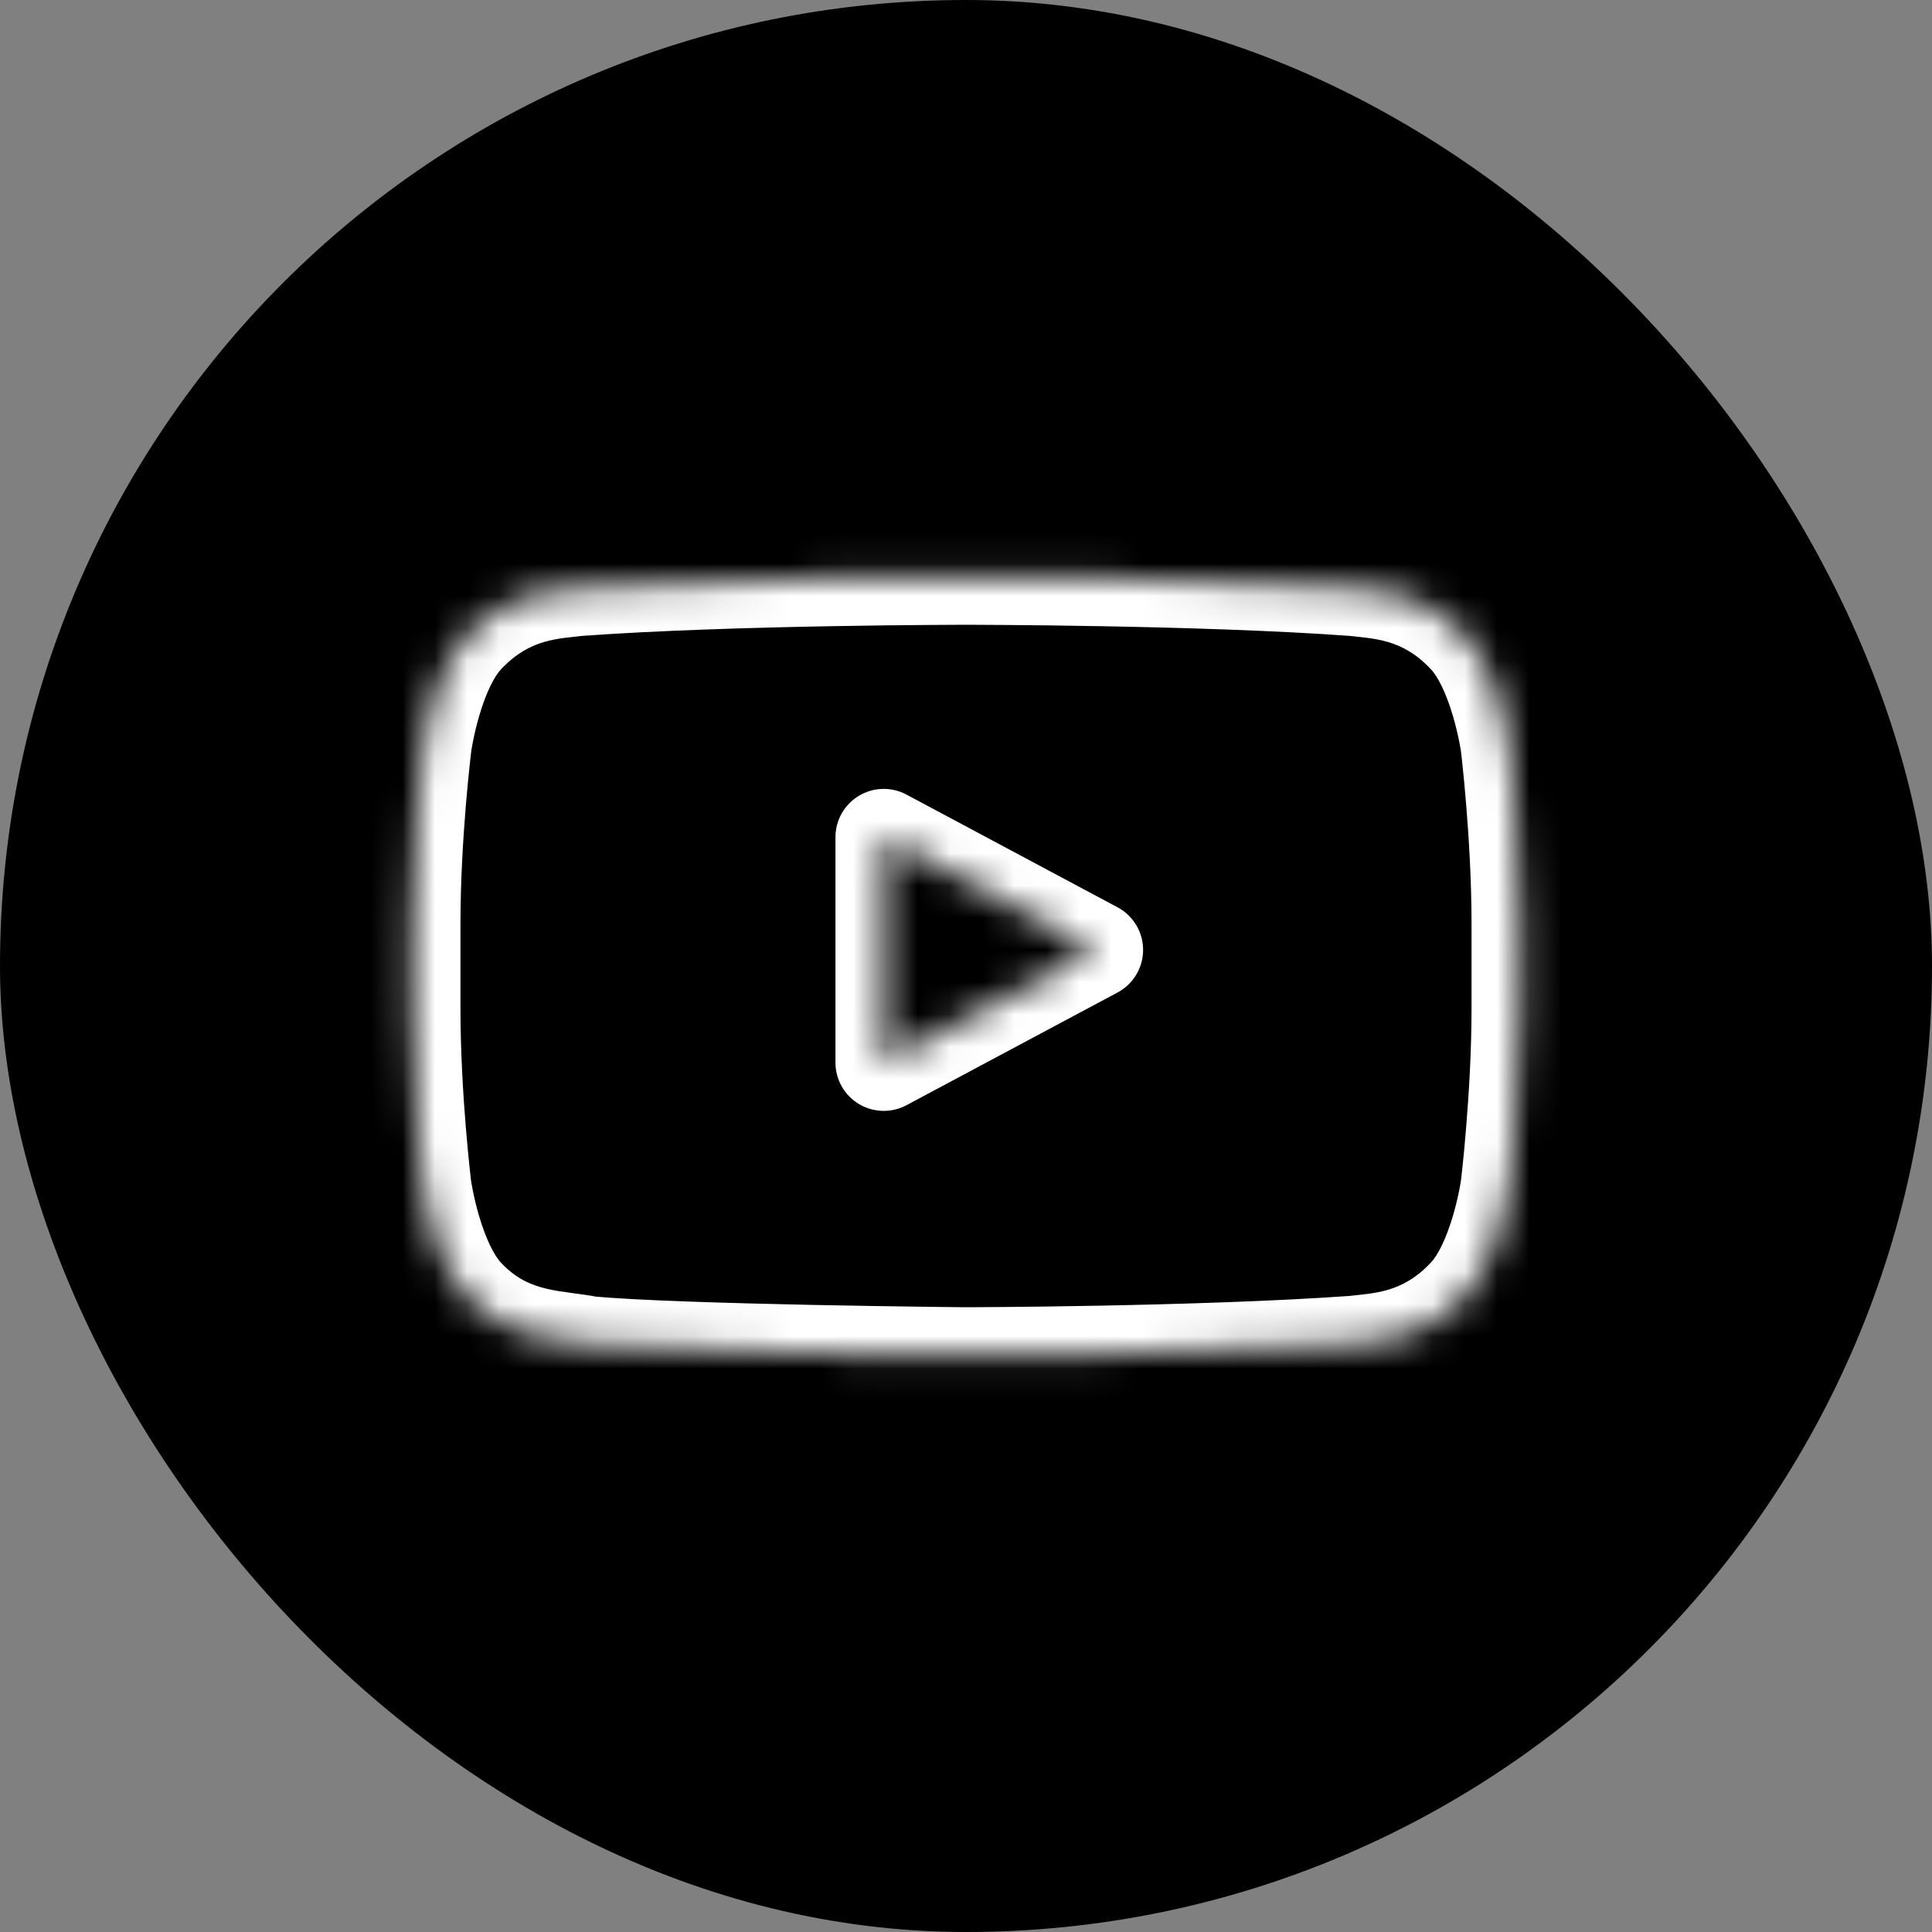
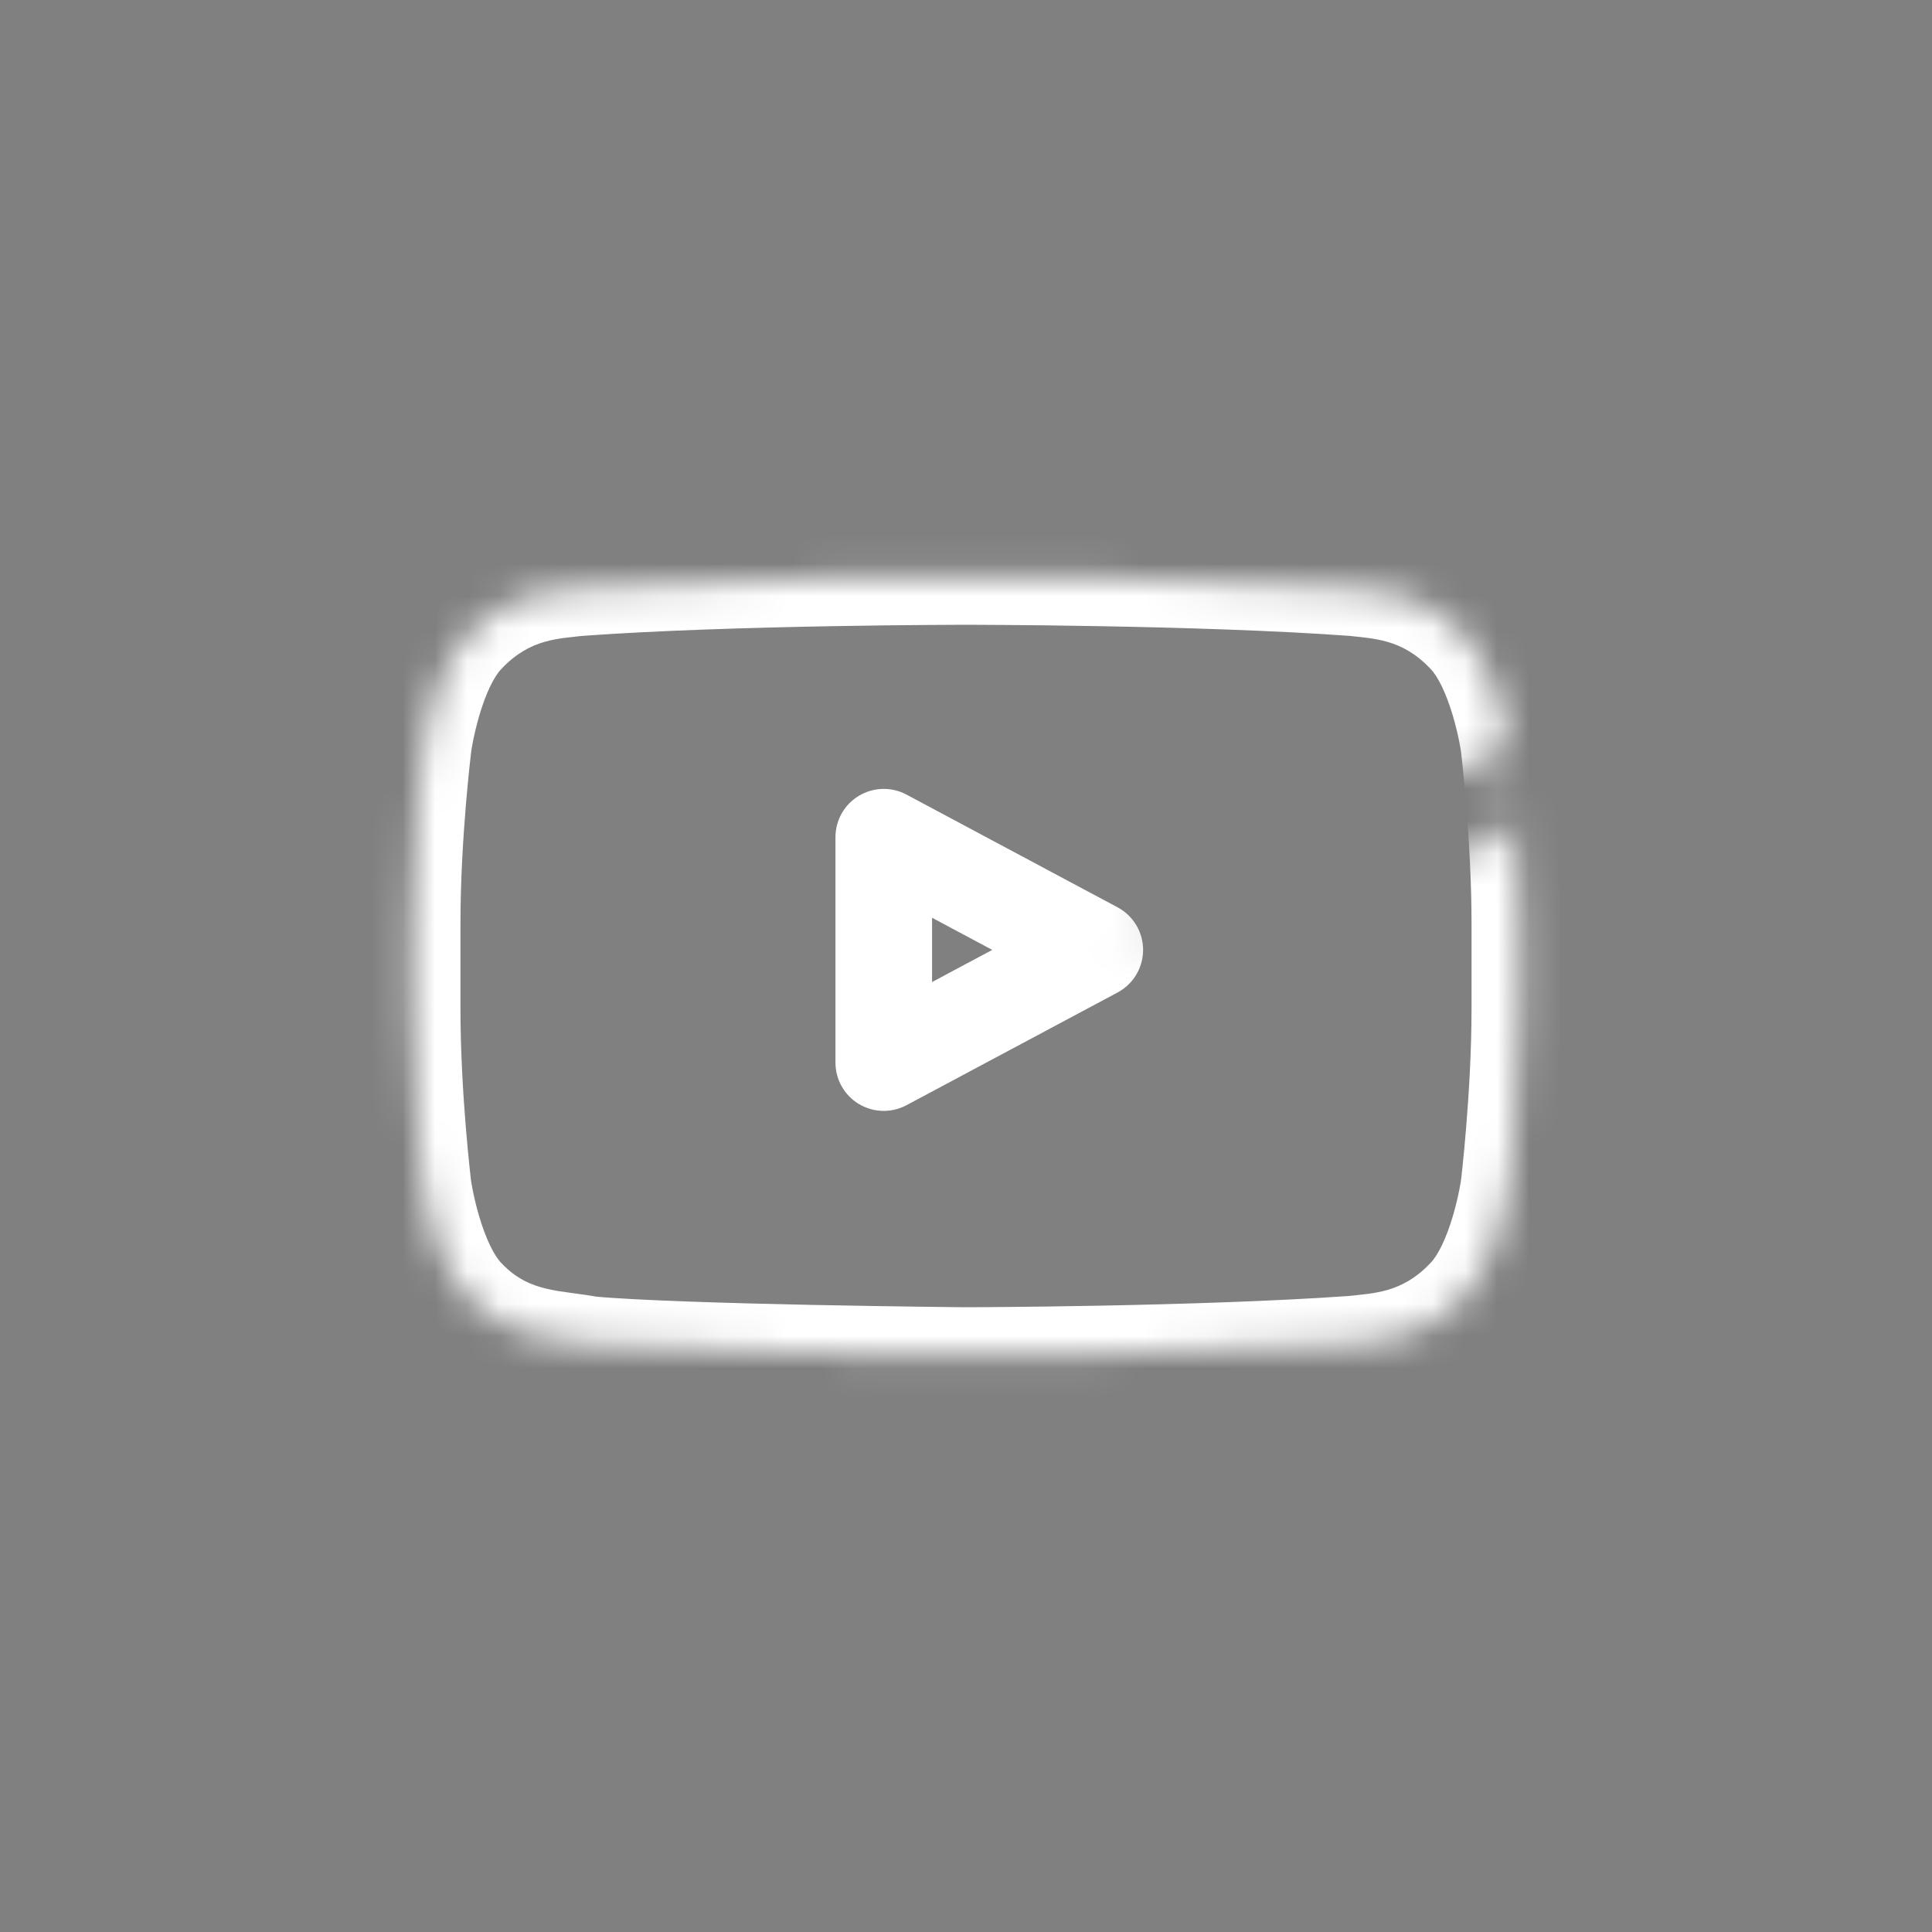
<svg xmlns="http://www.w3.org/2000/svg" width="60" height="60" viewBox="0 0 60 60" fill="none">
  <rect x="0" y="0" width="60" height="60" fill="#808080" stroke="none" />
-   <rect width="60" height="60" rx="30" fill="black" />
  <mask id="path-2-inside-1_2143_101" fill="white">
-     <path d="M46.857 23.124C46.857 23.124 46.521 20.752 45.486 19.711C44.176 18.34 42.712 18.333 42.04 18.253C37.229 17.903 30.006 17.903 30.006 17.903H29.993C29.993 17.903 22.77 17.903 17.96 18.253C17.288 18.333 15.823 18.34 14.513 19.711C13.478 20.752 13.149 23.124 13.149 23.124C13.149 23.124 12.8 25.912 12.8 28.694V31.3C12.8 34.082 13.143 36.87 13.143 36.87C13.143 36.87 13.478 39.242 14.506 40.283C15.816 41.654 17.537 41.607 18.302 41.755C21.057 42.017 30 42.097 30 42.097C30 42.097 37.229 42.084 42.04 41.741C42.712 41.661 44.176 41.654 45.486 40.283C46.521 39.242 46.857 36.87 46.857 36.87C46.857 36.87 47.2 34.089 47.2 31.3V28.694C47.2 25.912 46.857 23.124 46.857 23.124ZM27.446 33V26L34 29.5L27.446 33Z" />
+     <path d="M46.857 23.124C46.857 23.124 46.521 20.752 45.486 19.711C44.176 18.34 42.712 18.333 42.04 18.253C37.229 17.903 30.006 17.903 30.006 17.903H29.993C29.993 17.903 22.77 17.903 17.96 18.253C17.288 18.333 15.823 18.34 14.513 19.711C13.478 20.752 13.149 23.124 13.149 23.124C13.149 23.124 12.8 25.912 12.8 28.694V31.3C12.8 34.082 13.143 36.87 13.143 36.87C13.143 36.87 13.478 39.242 14.506 40.283C15.816 41.654 17.537 41.607 18.302 41.755C21.057 42.017 30 42.097 30 42.097C30 42.097 37.229 42.084 42.04 41.741C42.712 41.661 44.176 41.654 45.486 40.283C46.521 39.242 46.857 36.87 46.857 36.87C46.857 36.87 47.2 34.089 47.2 31.3V28.694C47.2 25.912 46.857 23.124 46.857 23.124ZV26L34 29.5L27.446 33Z" />
  </mask>
  <path d="M46.857 23.124L48.346 22.941L48.344 22.927L48.342 22.913L46.857 23.124ZM45.486 19.711L44.402 20.747L44.412 20.758L44.422 20.768L45.486 19.711ZM42.04 18.253L42.218 16.763L42.184 16.759L42.148 16.757L42.04 18.253ZM30.006 17.903L30.006 19.403H30.006L30.006 17.903ZM29.993 17.903L29.993 19.403H29.993V17.903ZM17.96 18.253L17.851 16.757L17.816 16.759L17.781 16.763L17.96 18.253ZM14.513 19.711L15.577 20.768L15.587 20.758L15.597 20.747L14.513 19.711ZM13.149 23.124L11.663 22.918L11.662 22.927L11.661 22.937L13.149 23.124ZM13.143 36.87L11.654 37.053L11.655 37.067L11.657 37.081L13.143 36.87ZM14.506 40.283L15.591 39.247L15.582 39.238L15.574 39.23L14.506 40.283ZM18.302 41.755L18.018 43.228L18.089 43.241L18.16 43.248L18.302 41.755ZM30 42.097L29.986 43.597L29.994 43.598L30.003 43.597L30 42.097ZM42.04 41.741L42.146 43.238L42.182 43.235L42.218 43.231L42.04 41.741ZM45.486 40.283L44.422 39.226L44.412 39.236L44.402 39.247L45.486 40.283ZM46.857 36.87L48.342 37.081L48.344 37.067L48.346 37.054L46.857 36.87ZM27.446 33H25.946C25.946 33.527 26.222 34.015 26.674 34.286C27.126 34.557 27.687 34.571 28.152 34.323L27.446 33ZM27.446 26L28.152 24.677C27.687 24.429 27.126 24.442 26.674 24.714C26.222 24.985 25.946 25.473 25.946 26H27.446ZM34 29.5L34.706 30.823C35.195 30.562 35.5 30.054 35.5 29.5C35.5 28.946 35.195 28.438 34.706 28.177L34 29.5ZM46.857 23.124C48.342 22.913 48.342 22.913 48.342 22.913C48.342 22.913 48.342 22.913 48.342 22.912C48.342 22.912 48.342 22.911 48.342 22.911C48.342 22.91 48.342 22.909 48.342 22.907C48.341 22.905 48.341 22.902 48.34 22.898C48.339 22.89 48.337 22.881 48.336 22.869C48.332 22.845 48.327 22.812 48.32 22.772C48.307 22.692 48.287 22.579 48.259 22.443C48.205 22.172 48.121 21.798 47.998 21.383C47.774 20.623 47.348 19.456 46.551 18.653L45.486 19.711L44.422 20.768C44.66 21.007 44.919 21.546 45.121 22.232C45.212 22.54 45.276 22.824 45.318 23.031C45.338 23.133 45.352 23.215 45.361 23.268C45.366 23.294 45.369 23.314 45.371 23.325C45.371 23.331 45.372 23.334 45.372 23.336C45.372 23.337 45.372 23.337 45.372 23.337C45.372 23.337 45.372 23.336 45.372 23.336C45.372 23.336 45.372 23.335 45.372 23.335C45.372 23.335 45.372 23.335 45.372 23.335C45.372 23.334 45.372 23.334 46.857 23.124ZM45.486 19.711L46.571 18.674C44.828 16.851 42.782 16.831 42.218 16.763L42.04 18.253L41.861 19.742C42.641 19.836 43.525 19.829 44.402 20.747L45.486 19.711ZM42.04 18.253L42.148 16.757C39.701 16.579 36.66 16.491 34.246 16.447C33.036 16.425 31.978 16.414 31.221 16.409C30.843 16.406 30.54 16.405 30.331 16.404C30.227 16.404 30.146 16.404 30.091 16.403C30.064 16.403 30.043 16.403 30.029 16.403C30.021 16.403 30.016 16.403 30.012 16.403C30.011 16.403 30.009 16.403 30.008 16.403C30.008 16.403 30.007 16.403 30.007 16.403C30.007 16.403 30.007 16.403 30.007 16.403C30.007 16.403 30.006 16.403 30.006 17.903C30.006 19.403 30.006 19.403 30.006 19.403C30.007 19.403 30.007 19.403 30.007 19.403C30.007 19.403 30.007 19.403 30.008 19.403C30.008 19.403 30.01 19.403 30.011 19.403C30.015 19.403 30.02 19.403 30.026 19.403C30.04 19.403 30.06 19.403 30.086 19.403C30.14 19.404 30.219 19.404 30.321 19.404C30.526 19.405 30.825 19.406 31.199 19.409C31.948 19.414 32.995 19.425 34.192 19.447C36.593 19.49 39.568 19.577 41.931 19.749L42.04 18.253ZM30.006 17.903V16.403H29.993V17.903V19.403H30.006V17.903ZM29.993 17.903C29.993 16.403 29.993 16.403 29.993 16.403C29.993 16.403 29.993 16.403 29.993 16.403C29.992 16.403 29.992 16.403 29.991 16.403C29.991 16.403 29.989 16.403 29.987 16.403C29.984 16.403 29.978 16.403 29.971 16.403C29.957 16.403 29.936 16.403 29.908 16.403C29.854 16.404 29.773 16.404 29.668 16.404C29.46 16.405 29.157 16.406 28.779 16.409C28.022 16.414 26.963 16.425 25.753 16.447C23.34 16.491 20.299 16.579 17.851 16.757L17.96 18.253L18.069 19.749C20.432 19.577 23.407 19.49 25.808 19.447C27.005 19.425 28.052 19.414 28.8 19.409C29.174 19.406 29.473 19.405 29.678 19.404C29.781 19.404 29.86 19.404 29.913 19.403C29.94 19.403 29.96 19.403 29.973 19.403C29.98 19.403 29.985 19.403 29.988 19.403C29.99 19.403 29.991 19.403 29.992 19.403C29.992 19.403 29.993 19.403 29.993 19.403C29.993 19.403 29.993 19.403 29.993 19.403C29.993 19.403 29.993 19.403 29.993 17.903ZM17.96 18.253L17.781 16.763C17.218 16.831 15.171 16.851 13.429 18.674L14.513 19.711L15.597 20.747C16.475 19.829 17.358 19.836 18.139 19.742L17.96 18.253ZM14.513 19.711L13.449 18.653C12.65 19.457 12.226 20.626 12.004 21.386C11.882 21.802 11.799 22.176 11.745 22.447C11.718 22.583 11.699 22.695 11.685 22.776C11.679 22.816 11.674 22.849 11.67 22.873C11.668 22.885 11.667 22.895 11.666 22.902C11.665 22.906 11.665 22.909 11.664 22.912C11.664 22.913 11.664 22.914 11.664 22.915C11.664 22.916 11.664 22.916 11.664 22.916C11.664 22.917 11.664 22.917 11.664 22.917C11.664 22.917 11.663 22.918 13.149 23.124C14.635 23.33 14.635 23.33 14.635 23.331C14.635 23.331 14.635 23.331 14.635 23.331C14.635 23.331 14.635 23.331 14.635 23.332C14.635 23.332 14.635 23.332 14.635 23.333C14.634 23.333 14.635 23.333 14.635 23.332C14.635 23.33 14.635 23.327 14.636 23.321C14.638 23.31 14.641 23.29 14.645 23.264C14.654 23.211 14.668 23.129 14.688 23.027C14.729 22.821 14.793 22.537 14.883 22.229C15.083 21.543 15.341 21.006 15.577 20.768L14.513 19.711ZM13.149 23.124C11.661 22.937 11.661 22.937 11.661 22.938C11.661 22.938 11.661 22.938 11.661 22.938C11.661 22.938 11.661 22.938 11.661 22.939C11.661 22.939 11.661 22.94 11.66 22.941C11.66 22.943 11.66 22.945 11.659 22.948C11.659 22.955 11.658 22.964 11.656 22.975C11.653 22.998 11.649 23.032 11.644 23.075C11.634 23.161 11.62 23.285 11.603 23.443C11.569 23.757 11.524 24.205 11.48 24.741C11.39 25.808 11.3 27.246 11.3 28.694H12.8H14.3C14.3 27.36 14.384 26.012 14.469 24.991C14.512 24.482 14.554 24.058 14.586 23.763C14.602 23.616 14.615 23.501 14.624 23.423C14.629 23.385 14.632 23.355 14.634 23.336C14.636 23.327 14.636 23.32 14.637 23.316C14.637 23.313 14.637 23.312 14.637 23.311C14.637 23.31 14.638 23.31 14.638 23.31C14.638 23.31 14.638 23.31 14.638 23.31C14.638 23.31 14.638 23.31 14.638 23.31C14.638 23.31 14.637 23.31 13.149 23.124ZM12.8 28.694H11.3V31.3H12.8H14.3V28.694H12.8ZM12.8 31.3H11.3C11.3 32.747 11.389 34.184 11.476 35.251C11.52 35.787 11.564 36.234 11.597 36.548C11.614 36.706 11.628 36.83 11.637 36.916C11.642 36.959 11.646 36.992 11.649 37.016C11.65 37.027 11.652 37.036 11.652 37.042C11.653 37.045 11.653 37.048 11.653 37.05C11.653 37.051 11.653 37.051 11.653 37.052C11.653 37.052 11.654 37.053 11.654 37.053C11.654 37.053 11.654 37.053 11.654 37.053C11.654 37.053 11.654 37.053 13.143 36.87C14.631 36.687 14.631 36.688 14.631 36.688C14.631 36.688 14.631 36.688 14.631 36.688C14.631 36.688 14.631 36.688 14.631 36.688C14.631 36.688 14.631 36.687 14.631 36.687C14.631 36.686 14.631 36.684 14.631 36.682C14.63 36.678 14.629 36.671 14.628 36.661C14.626 36.642 14.622 36.613 14.618 36.574C14.609 36.497 14.596 36.382 14.581 36.234C14.55 35.939 14.508 35.515 14.466 35.006C14.382 33.984 14.3 32.636 14.3 31.3H12.8ZM13.143 36.87C11.657 37.081 11.657 37.081 11.657 37.081C11.657 37.081 11.657 37.082 11.658 37.082C11.658 37.082 11.658 37.083 11.658 37.083C11.658 37.084 11.658 37.085 11.658 37.087C11.659 37.089 11.659 37.093 11.659 37.096C11.661 37.104 11.662 37.113 11.664 37.125C11.668 37.149 11.673 37.182 11.68 37.222C11.693 37.302 11.713 37.414 11.74 37.55C11.794 37.821 11.878 38.195 12 38.609C12.223 39.368 12.647 40.535 13.439 41.337L14.506 40.283L15.574 39.23C15.338 38.991 15.08 38.45 14.878 37.764C14.787 37.455 14.723 37.171 14.682 36.964C14.662 36.861 14.647 36.78 14.638 36.727C14.634 36.7 14.631 36.681 14.629 36.669C14.628 36.663 14.628 36.66 14.627 36.658C14.627 36.657 14.627 36.657 14.627 36.657C14.627 36.658 14.627 36.658 14.627 36.658C14.627 36.658 14.627 36.659 14.627 36.659C14.627 36.659 14.628 36.659 14.628 36.66C14.628 36.66 14.628 36.66 13.143 36.87ZM14.506 40.283L13.422 41.32C15.164 43.142 17.645 43.156 18.018 43.228L18.302 41.755L18.587 40.282C17.428 40.058 16.469 40.166 15.591 39.247L14.506 40.283ZM18.302 41.755L18.16 43.248C19.605 43.386 22.591 43.472 25.153 43.524C26.448 43.551 27.656 43.569 28.54 43.581C28.982 43.587 29.343 43.591 29.594 43.593C29.719 43.595 29.817 43.596 29.884 43.596C29.917 43.597 29.943 43.597 29.96 43.597C29.968 43.597 29.975 43.597 29.98 43.597C29.982 43.597 29.983 43.597 29.985 43.597C29.985 43.597 29.985 43.597 29.986 43.597C29.986 43.597 29.986 43.597 29.986 43.597C29.986 43.597 29.986 43.597 30 42.097C30.013 40.598 30.013 40.598 30.013 40.598C30.013 40.598 30.013 40.598 30.013 40.598C30.013 40.598 30.012 40.598 30.012 40.598C30.011 40.598 30.009 40.598 30.007 40.597C30.003 40.597 29.997 40.597 29.988 40.597C29.971 40.597 29.946 40.597 29.913 40.597C29.848 40.596 29.751 40.595 29.627 40.594C29.378 40.591 29.019 40.587 28.579 40.581C27.7 40.569 26.5 40.551 25.215 40.525C22.617 40.471 19.754 40.386 18.445 40.262L18.302 41.755ZM30 42.097C30.003 43.597 30.003 43.597 30.003 43.597C30.003 43.597 30.003 43.597 30.003 43.597C30.003 43.597 30.004 43.597 30.004 43.597C30.005 43.597 30.007 43.597 30.008 43.597C30.012 43.597 30.017 43.597 30.025 43.597C30.039 43.597 30.06 43.597 30.087 43.597C30.142 43.597 30.223 43.597 30.327 43.596C30.536 43.595 30.839 43.593 31.218 43.59C31.975 43.583 33.034 43.571 34.245 43.548C36.659 43.501 39.701 43.412 42.146 43.238L42.04 41.741L41.933 40.245C39.568 40.414 36.59 40.502 34.187 40.548C32.989 40.571 31.94 40.584 31.191 40.59C30.817 40.593 30.518 40.595 30.312 40.596C30.21 40.597 30.131 40.597 30.077 40.597C30.05 40.597 30.03 40.597 30.017 40.597C30.01 40.597 30.005 40.597 30.002 40.597C30 40.597 29.999 40.597 29.998 40.597C29.998 40.597 29.997 40.597 29.997 40.597C29.997 40.597 29.997 40.597 29.997 40.597C29.997 40.597 29.997 40.597 30 42.097ZM42.04 41.741L42.218 43.231C42.782 43.163 44.828 43.143 46.571 41.32L45.486 40.283L44.402 39.247C43.525 40.165 42.641 40.158 41.861 40.252L42.04 41.741ZM45.486 40.283L46.551 41.341C47.348 40.538 47.774 39.371 47.998 38.611C48.121 38.196 48.205 37.822 48.259 37.551C48.287 37.415 48.307 37.303 48.32 37.222C48.327 37.182 48.332 37.149 48.336 37.126C48.337 37.114 48.339 37.104 48.34 37.096C48.341 37.093 48.341 37.089 48.342 37.087C48.342 37.085 48.342 37.084 48.342 37.083C48.342 37.083 48.342 37.082 48.342 37.082C48.342 37.082 48.342 37.081 48.342 37.081C48.342 37.081 48.342 37.081 46.857 36.87C45.372 36.66 45.372 36.66 45.372 36.66C45.372 36.659 45.372 36.659 45.372 36.659C45.372 36.659 45.372 36.658 45.372 36.658C45.372 36.658 45.372 36.658 45.372 36.657C45.372 36.657 45.372 36.657 45.372 36.658C45.372 36.66 45.371 36.663 45.371 36.669C45.369 36.68 45.366 36.7 45.361 36.726C45.352 36.78 45.338 36.861 45.318 36.963C45.276 37.17 45.212 37.454 45.121 37.762C44.919 38.448 44.66 38.987 44.422 39.226L45.486 40.283ZM46.857 36.87C48.346 37.054 48.346 37.054 48.346 37.053C48.346 37.053 48.346 37.053 48.346 37.053C48.346 37.053 48.346 37.053 48.346 37.053C48.346 37.052 48.346 37.051 48.346 37.05C48.346 37.048 48.347 37.046 48.347 37.043C48.348 37.036 48.349 37.028 48.35 37.016C48.353 36.993 48.357 36.96 48.362 36.917C48.372 36.831 48.386 36.707 48.402 36.55C48.435 36.236 48.48 35.789 48.523 35.254C48.611 34.187 48.7 32.75 48.7 31.3H47.2H45.7C45.7 32.639 45.617 33.987 45.533 35.008C45.492 35.517 45.45 35.94 45.419 36.235C45.403 36.382 45.391 36.497 45.382 36.574C45.377 36.613 45.374 36.642 45.371 36.661C45.37 36.67 45.37 36.677 45.369 36.682C45.369 36.684 45.369 36.685 45.368 36.686C45.368 36.687 45.368 36.687 45.368 36.687C45.368 36.687 45.368 36.687 45.368 36.687C45.368 36.687 45.368 36.687 45.368 36.687C45.368 36.687 45.368 36.687 46.857 36.87ZM47.2 31.3H48.7V28.694H47.2H45.7V31.3H47.2ZM47.2 28.694H48.7C48.7 27.247 48.611 25.81 48.523 24.743C48.48 24.207 48.436 23.76 48.402 23.446C48.386 23.288 48.372 23.164 48.362 23.078C48.357 23.035 48.353 23.002 48.35 22.979C48.349 22.967 48.348 22.958 48.347 22.952C48.347 22.949 48.347 22.946 48.346 22.944C48.346 22.943 48.346 22.943 48.346 22.942C48.346 22.942 48.346 22.942 48.346 22.941C48.346 22.941 48.346 22.941 48.346 22.941C48.346 22.941 48.346 22.941 46.857 23.124C45.368 23.307 45.368 23.307 45.368 23.307C45.368 23.307 45.368 23.306 45.368 23.306C45.368 23.306 45.368 23.306 45.368 23.307C45.368 23.307 45.368 23.307 45.368 23.307C45.368 23.308 45.369 23.31 45.369 23.312C45.37 23.316 45.37 23.323 45.371 23.333C45.374 23.352 45.377 23.381 45.382 23.42C45.391 23.497 45.403 23.613 45.419 23.76C45.45 24.055 45.492 24.479 45.533 24.988C45.617 26.01 45.7 27.359 45.7 28.694H47.2ZM27.446 33H28.946V26H27.446H25.946V33H27.446ZM27.446 26L26.739 27.323L33.293 30.823L34 29.5L34.706 28.177L28.152 24.677L27.446 26ZM34 29.5L33.293 28.177L26.739 31.677L27.446 33L28.152 34.323L34.706 30.823L34 29.5Z" fill="white" mask="url(#path-2-inside-1_2143_101)" />
</svg>